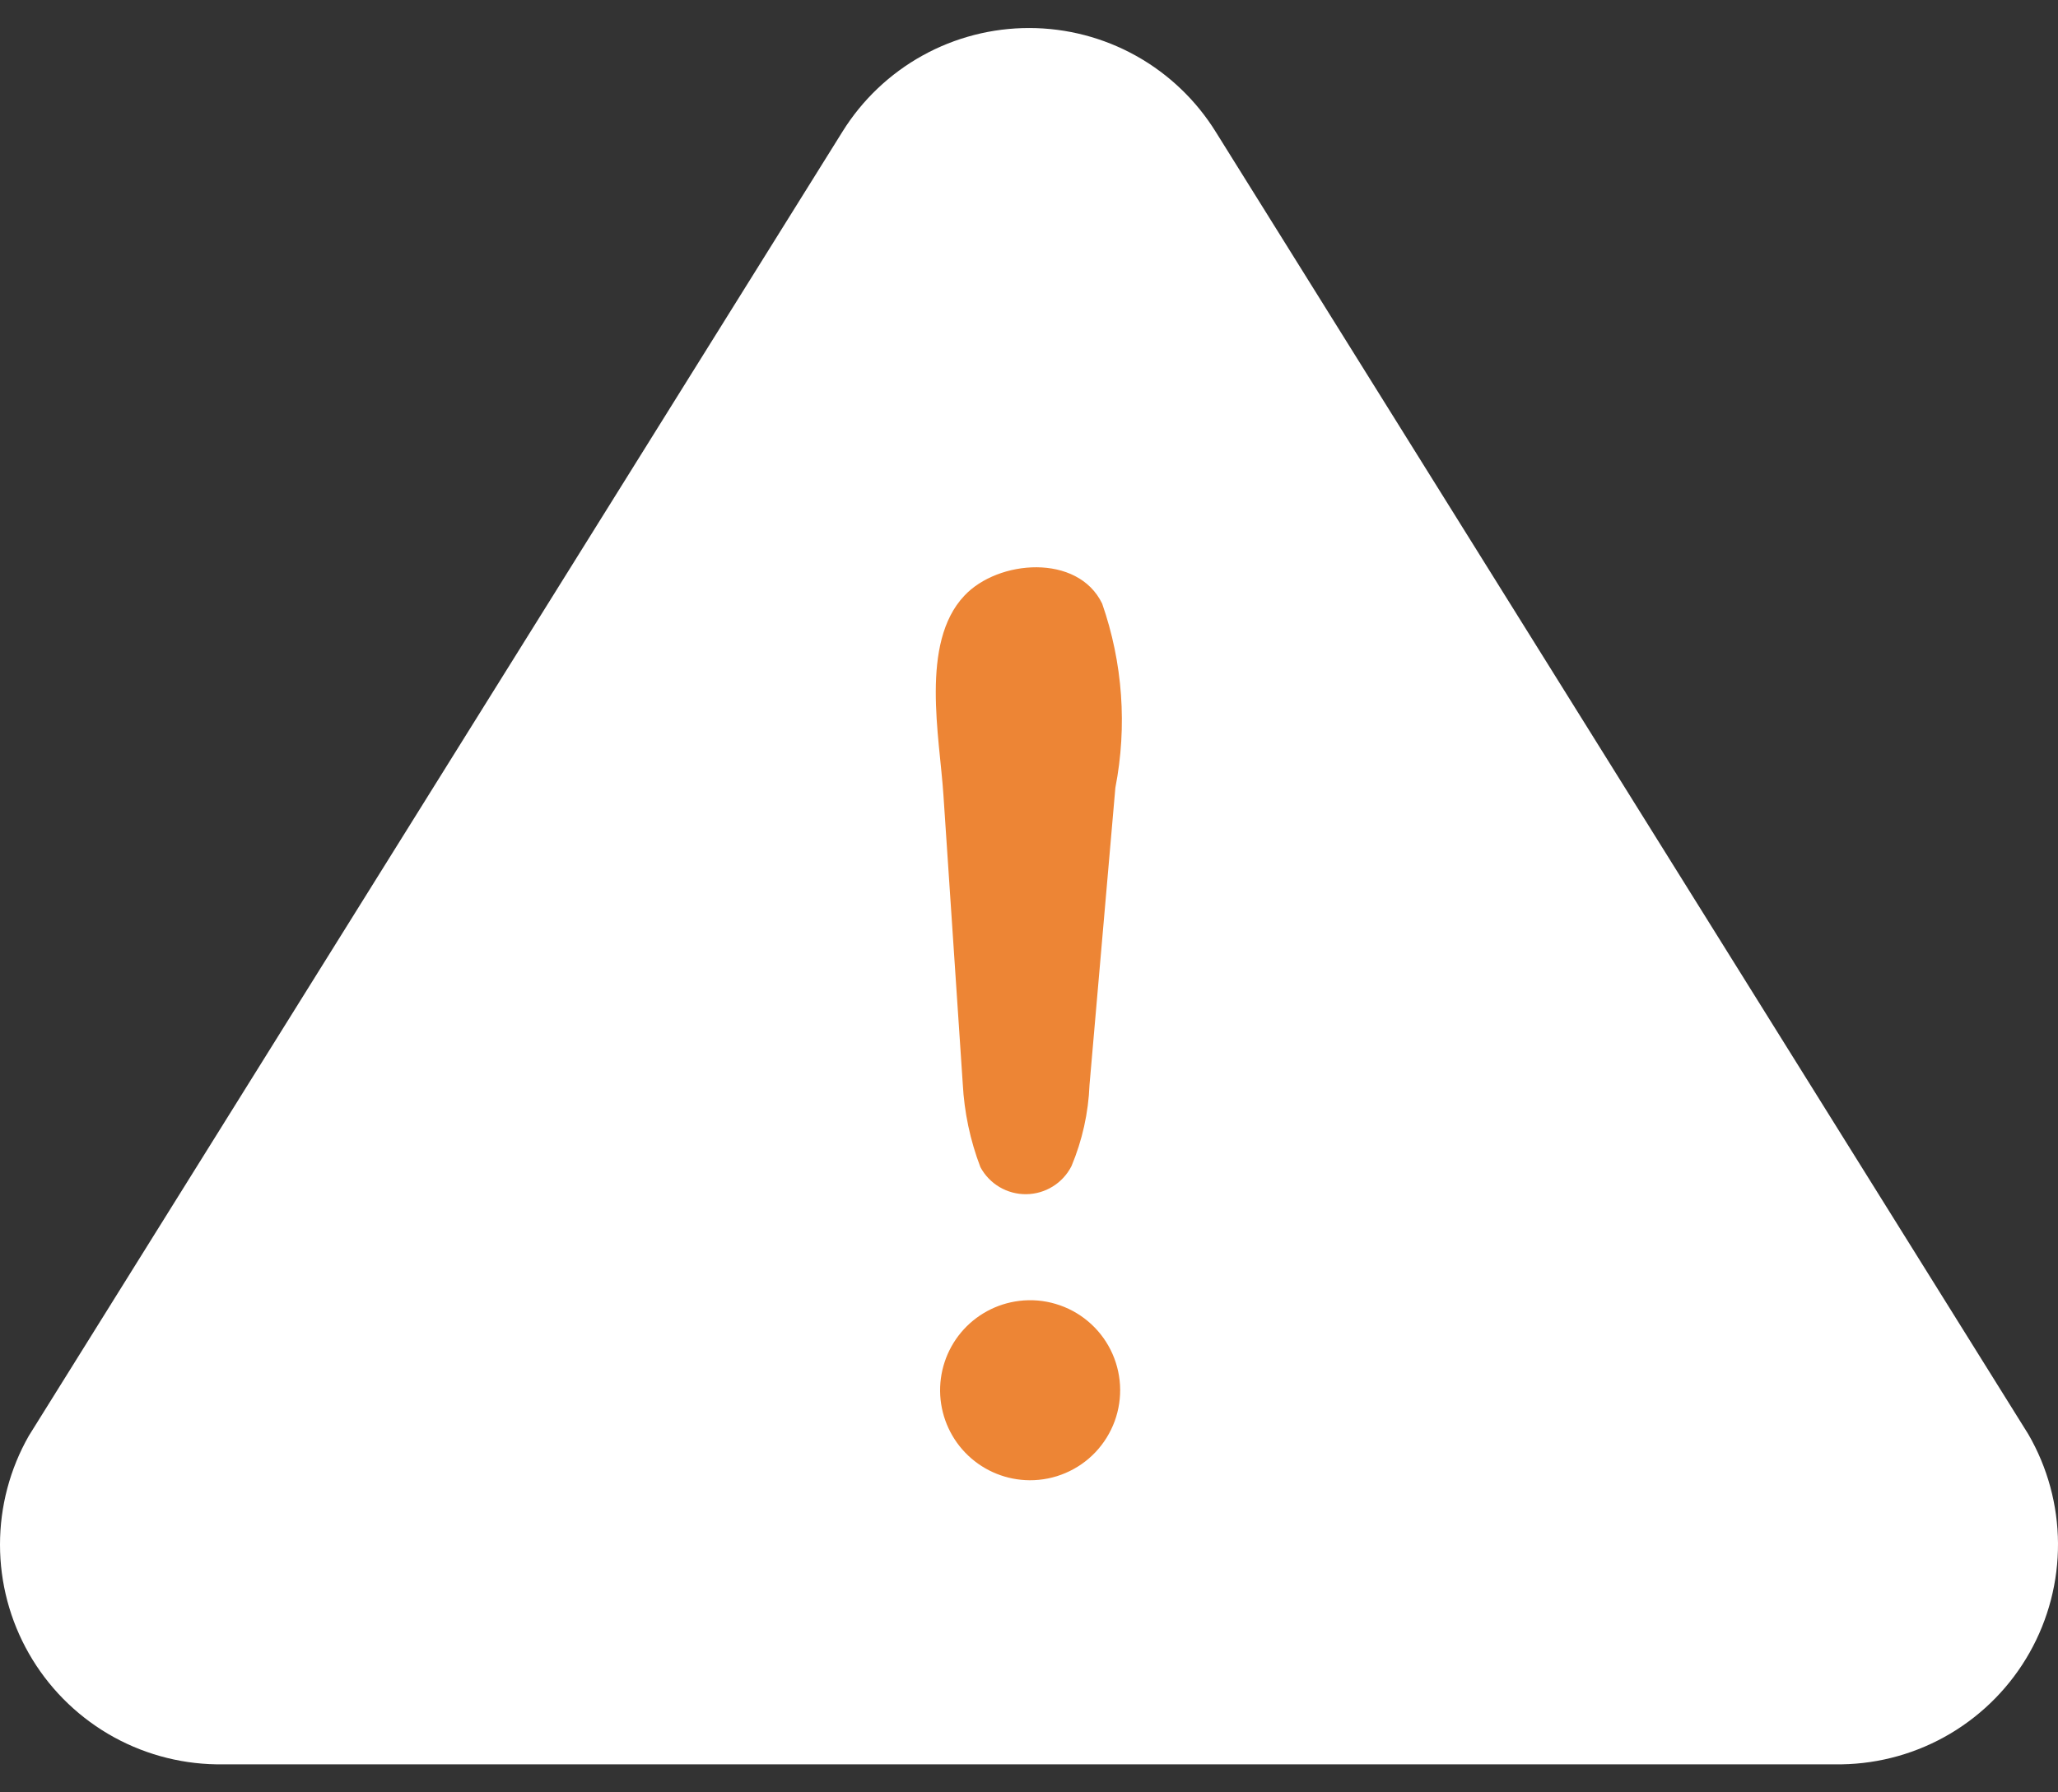
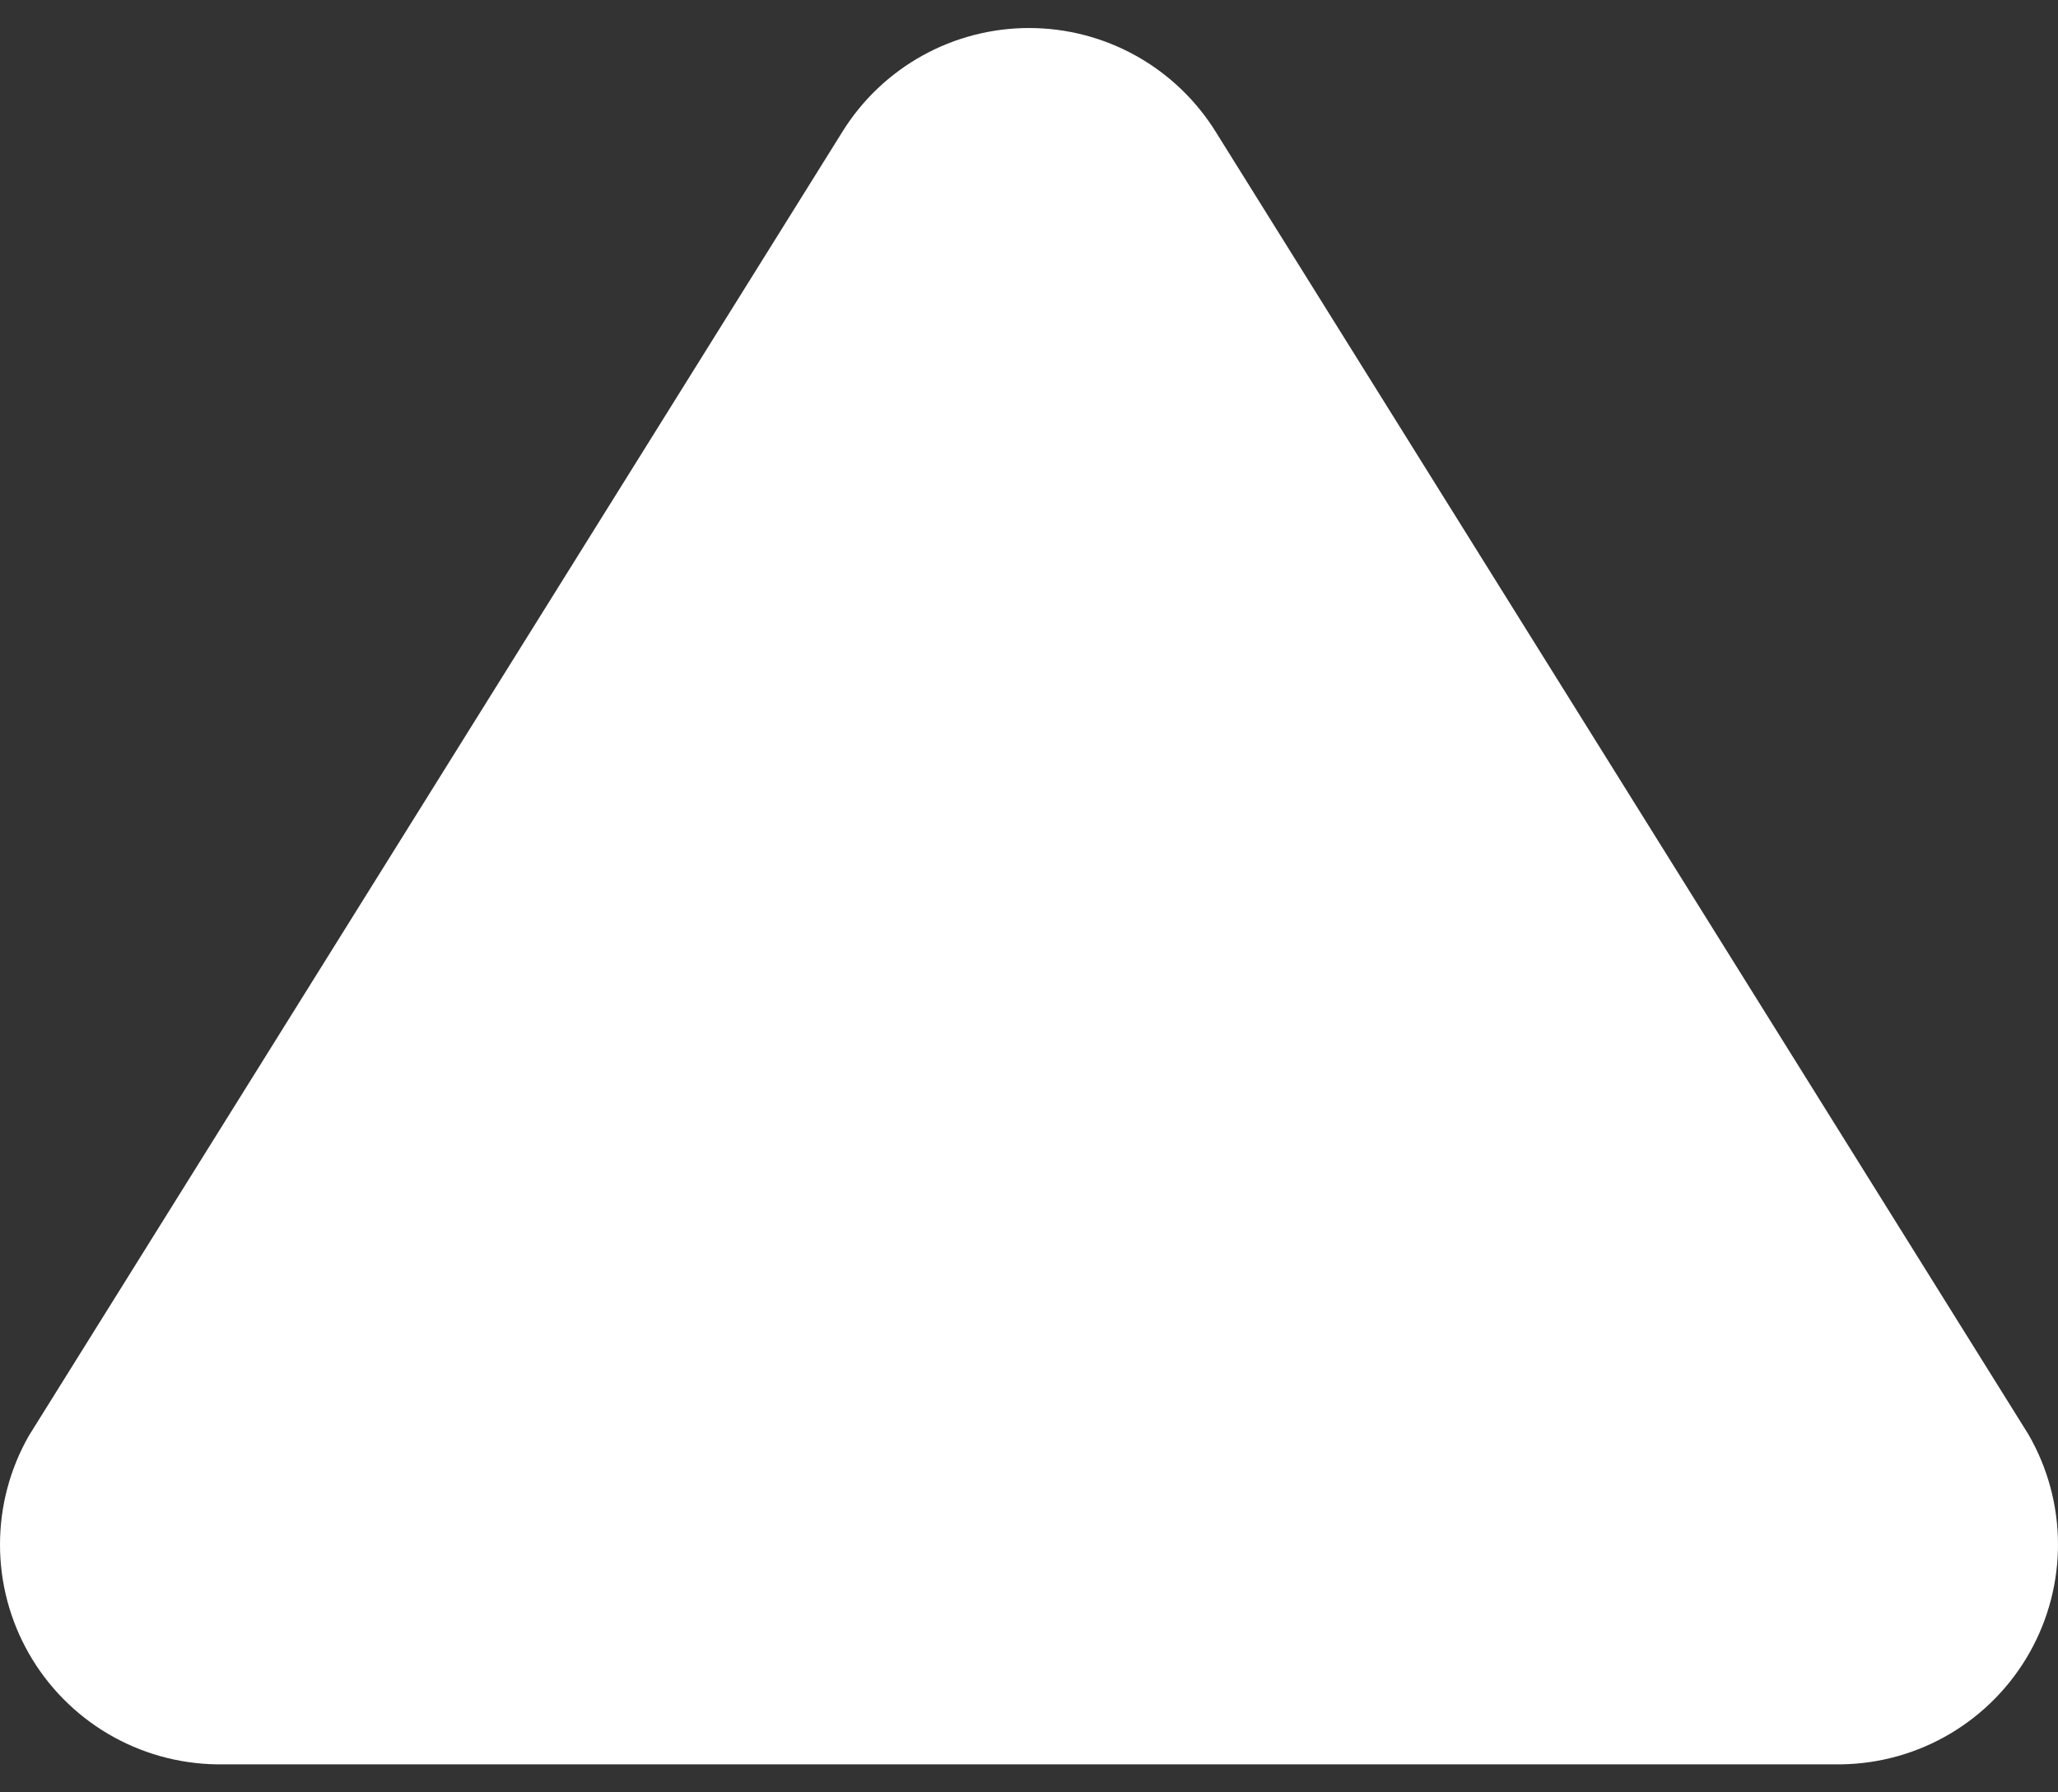
<svg xmlns="http://www.w3.org/2000/svg" width="62" height="54" viewBox="0 0 62 54" fill="none">
  <rect x="0" y="0" width="62" height="54" fill="#333333" stroke="none" />
  <path d="M61.106 43.211L36.635 3.987C36.043 3.028 35.216 2.236 34.232 1.685C33.248 1.135 32.14 0.846 31.013 0.844C29.886 0.842 28.776 1.128 27.791 1.674C26.805 2.221 25.975 3.01 25.38 3.967L0.869 43.257C0.299 44.256 -0 45.387 1.23435e-07 46.537C0 47.688 0.3 48.819 0.871 49.818C1.441 50.817 2.262 51.65 3.252 52.236C4.243 52.821 5.369 53.138 6.519 53.156H55.483C56.637 53.138 57.767 52.818 58.76 52.228C59.752 51.638 60.574 50.799 61.142 49.794C61.711 48.788 62.006 47.652 62 46.497C61.993 45.343 61.685 44.209 61.106 43.211Z" fill="white" />
-   <path d="M29.004 32.648L28.422 23.952C28.309 22.202 27.712 19.374 29.048 17.952C30.065 16.859 32.473 16.671 33.204 18.186C33.825 19.968 33.962 21.882 33.602 23.733L32.823 32.686C32.79 33.528 32.605 34.358 32.279 35.135C32.15 35.387 31.955 35.599 31.715 35.747C31.475 35.896 31.198 35.976 30.916 35.979C30.633 35.982 30.355 35.907 30.112 35.764C29.869 35.62 29.67 35.413 29.536 35.164C29.228 34.358 29.049 33.51 29.004 32.648ZM31.019 44.597C30.329 44.593 29.667 44.327 29.166 43.852C28.666 43.377 28.366 42.729 28.326 42.041C28.287 41.352 28.511 40.674 28.953 40.145C29.396 39.616 30.023 39.276 30.708 39.193C31.076 39.148 31.449 39.179 31.804 39.285C32.16 39.39 32.49 39.567 32.774 39.805C33.058 40.042 33.291 40.336 33.457 40.667C33.624 40.998 33.72 41.36 33.742 41.73C33.763 42.1 33.708 42.47 33.581 42.818C33.453 43.166 33.256 43.484 33.001 43.753C32.746 44.022 32.438 44.235 32.097 44.38C31.756 44.526 31.389 44.599 31.019 44.597Z" fill="#ED8535" />
</svg>